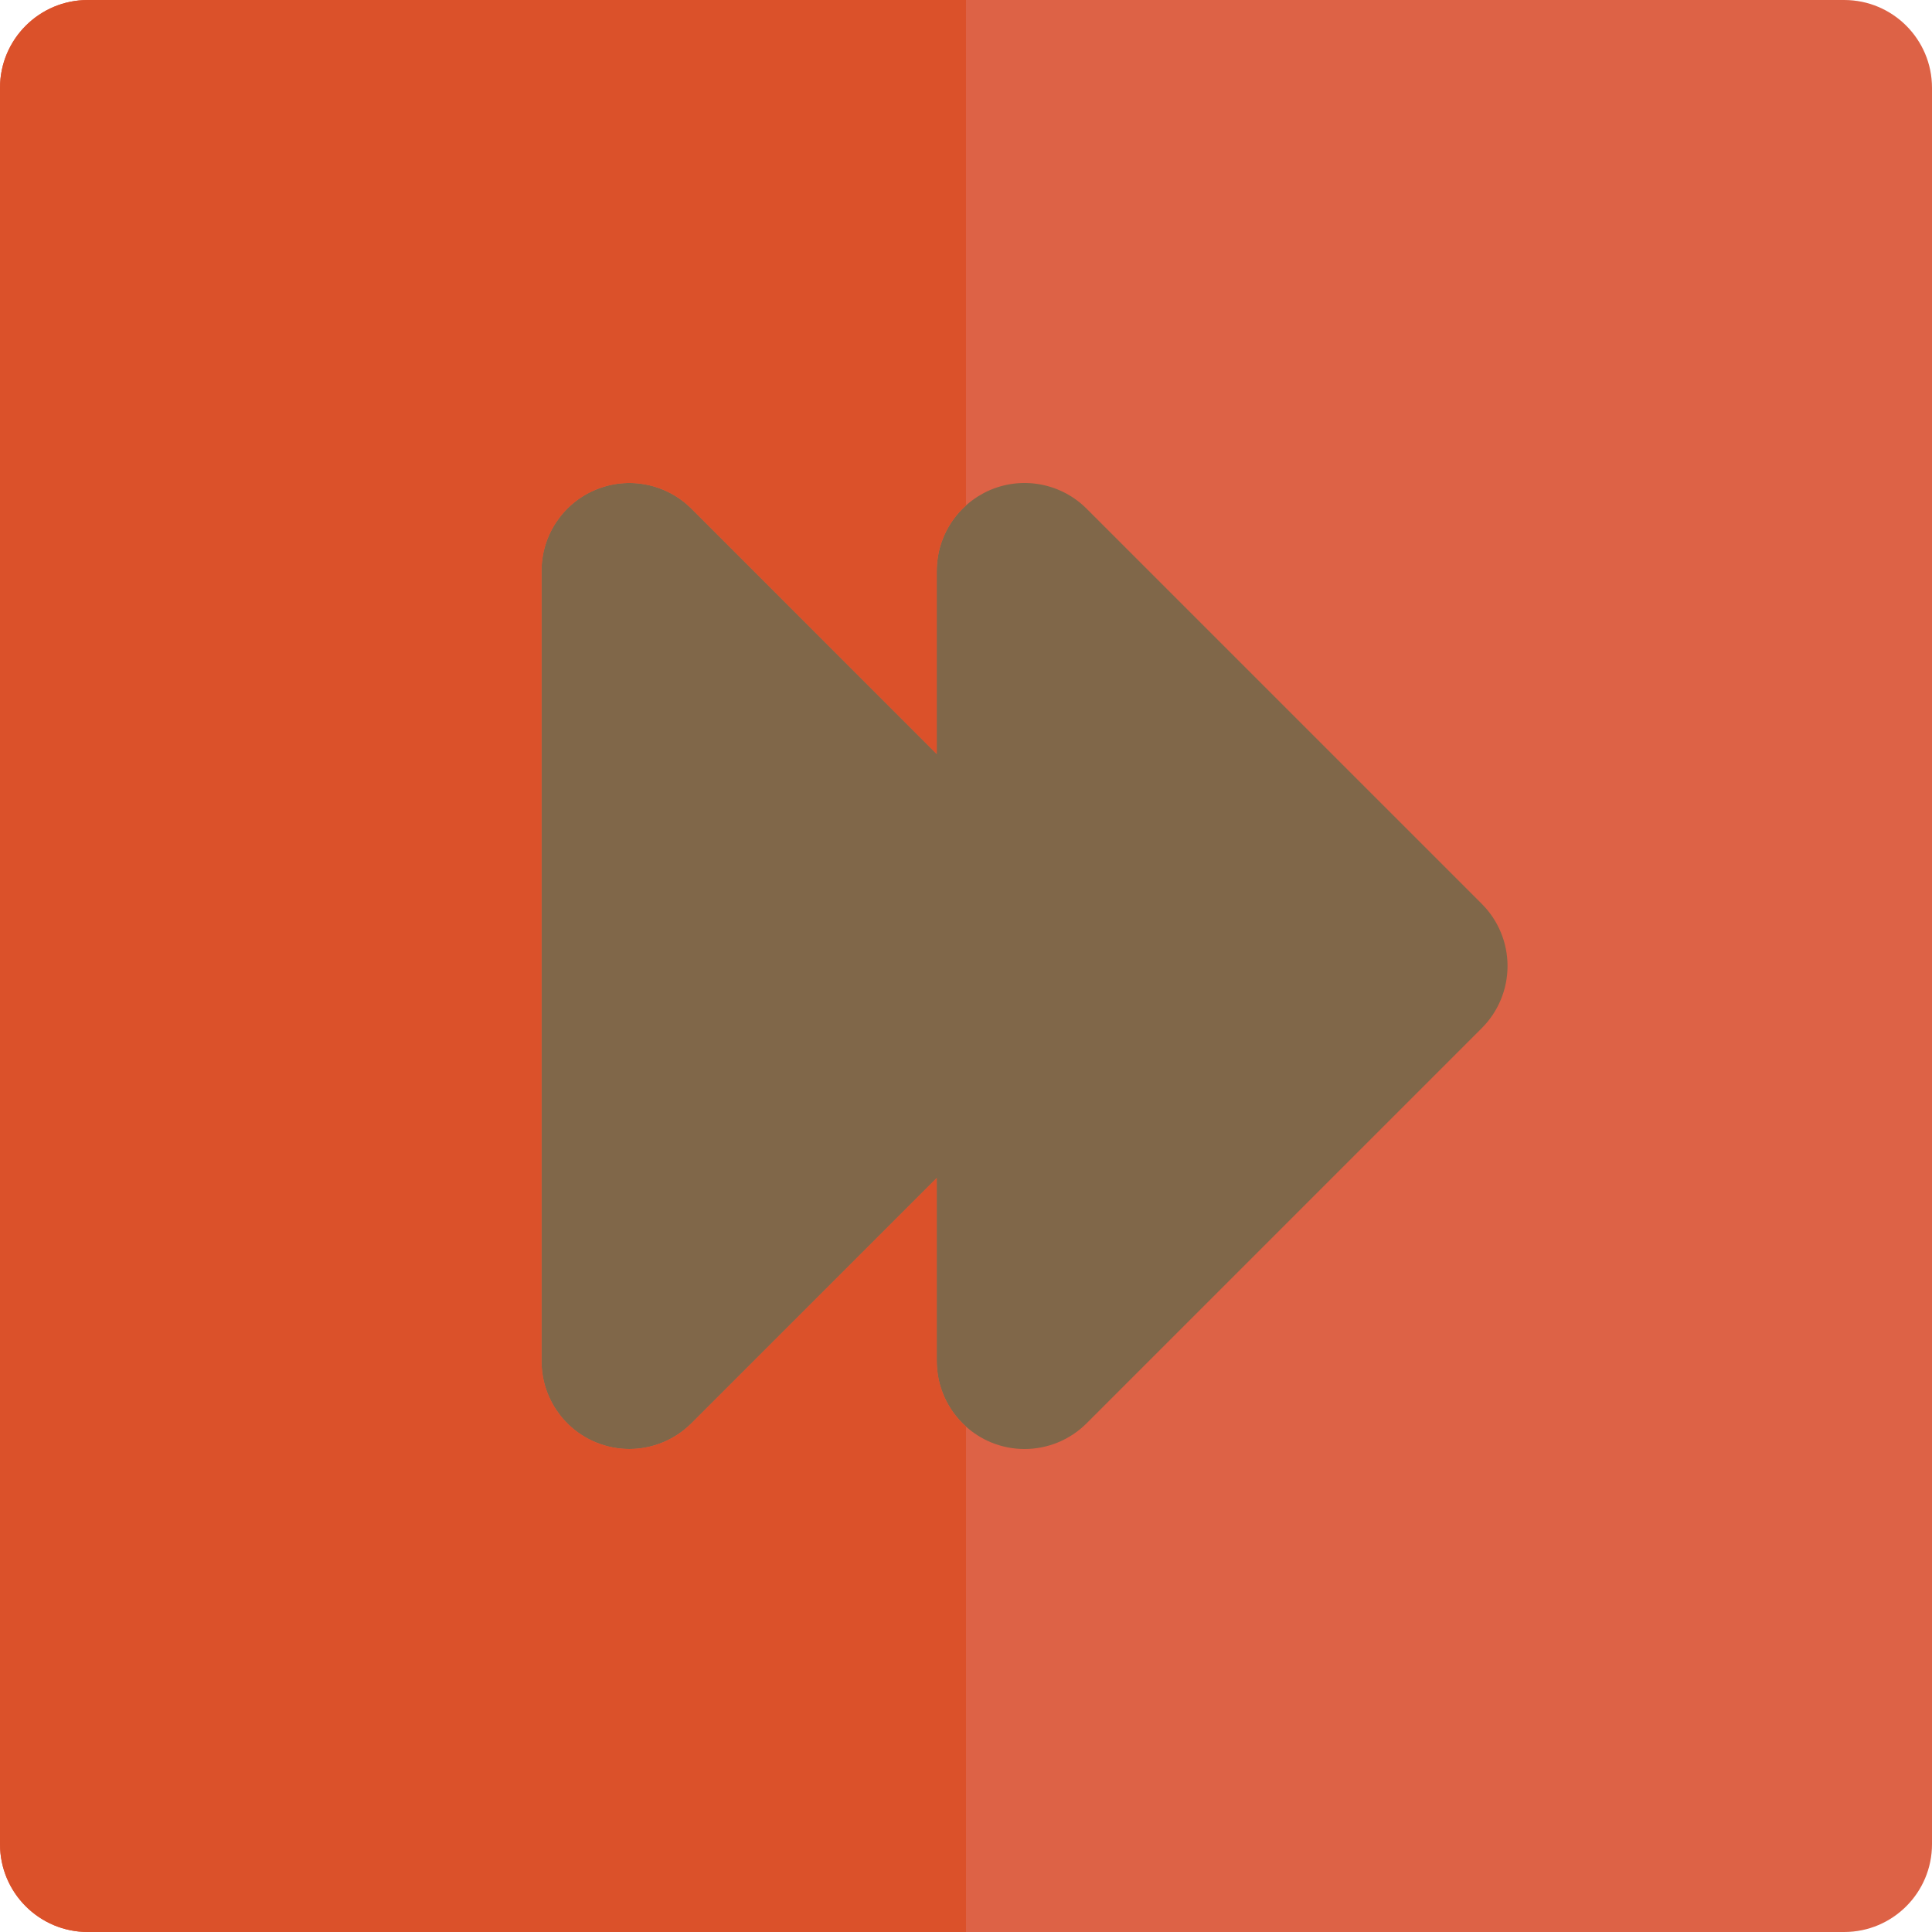
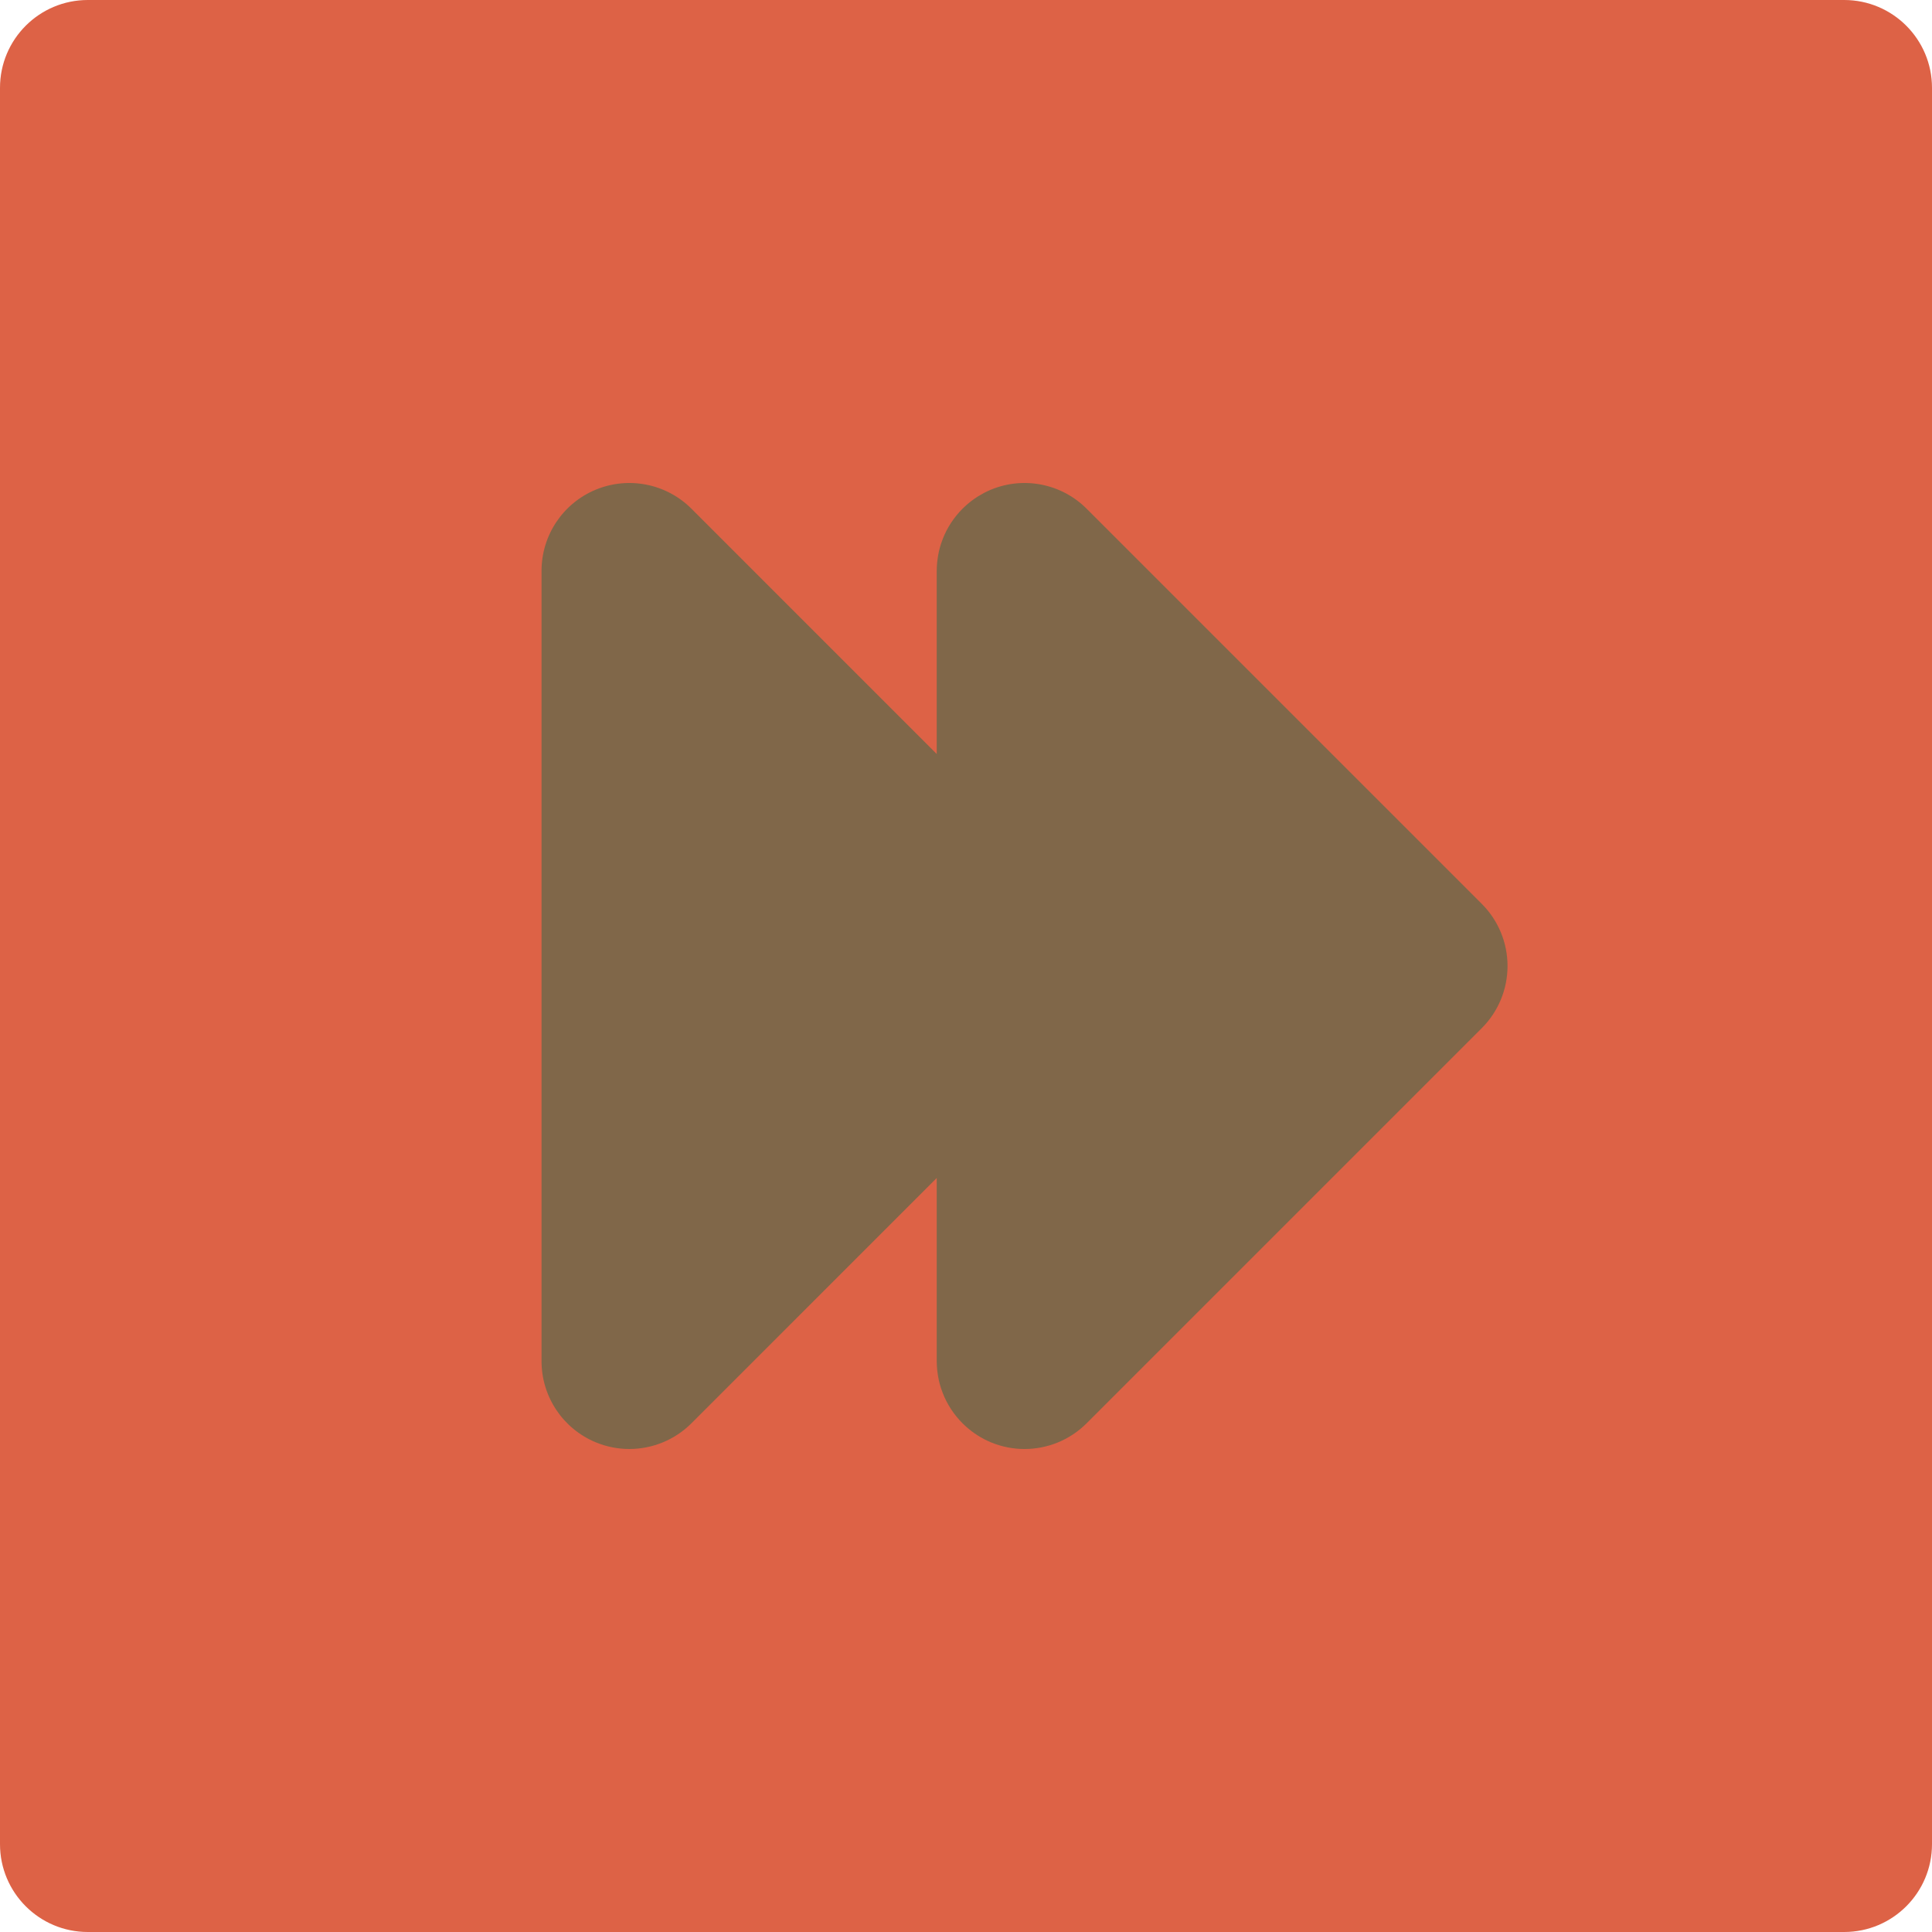
<svg xmlns="http://www.w3.org/2000/svg" height="800px" width="800px" version="1.1" id="Layer_1" viewBox="0 0 512 512" xml:space="preserve">
  <path style="fill:#DD6246;" d="M488.727,0H256H23.273C10.42,0,0,10.42,0,23.273v465.455C0,501.58,10.42,512,23.273,512H256h232.727  C501.58,512,512,501.58,512,488.727V23.273C512,10.42,501.58,0,488.727,0z" />
  <path style="fill:#806749;" d="M392.698,239.545L287.971,134.817c-6.654-6.658-16.668-8.645-25.363-5.046  c-0.596,0.247-1.173,0.518-1.738,0.81c-0.105,0.056-0.208,0.118-0.313,0.174c-0.472,0.253-0.937,0.517-1.387,0.799  c-0.071,0.045-0.141,0.095-0.213,0.14c-0.487,0.315-0.965,0.642-1.424,0.99c-0.029,0.022-0.056,0.042-0.084,0.064  c-0.498,0.38-0.984,0.777-1.448,1.195c-0.003,0.002-0.003,0.002-0.005,0.003c-0.002,0.002-0.002,0.002-0.002,0.002  c-1.202,1.077-2.285,2.273-3.233,3.564c-0.016,0.019-0.028,0.039-0.042,0.057c-0.931,1.274-1.727,2.639-2.385,4.077  c-0.029,0.065-0.054,0.13-0.085,0.194c-0.279,0.628-0.528,1.272-0.751,1.927c-0.037,0.11-0.079,0.217-0.115,0.327  c-0.23,0.711-0.431,1.435-0.594,2.171c-0.022,0.092-0.033,0.186-0.053,0.278c-0.132,0.631-0.231,1.271-0.31,1.916  c-0.025,0.191-0.047,0.383-0.067,0.574c-0.068,0.742-0.118,1.486-0.118,2.24v48.542l-64.999-64.999  c-6.653-6.658-16.665-8.645-25.363-5.046c-8.696,3.603-14.367,12.089-14.367,21.501v209.455c0,9.413,5.669,17.898,14.367,21.501  c2.878,1.193,5.904,1.772,8.901,1.772c6.056,0,12.009-2.365,16.46-6.817l65.001-64.996v48.542c0,0.754,0.05,1.499,0.119,2.239  c0.02,0.192,0.042,0.383,0.067,0.574c0.079,0.645,0.178,1.285,0.31,1.916c0.02,0.092,0.033,0.186,0.053,0.278  c0.161,0.737,0.363,1.46,0.594,2.171c0.036,0.11,0.078,0.219,0.115,0.327c0.225,0.653,0.473,1.297,0.751,1.927  c0.031,0.065,0.056,0.13,0.085,0.194c0.658,1.438,1.455,2.804,2.385,4.077c0.016,0.019,0.028,0.039,0.042,0.057  c0.948,1.291,2.031,2.487,3.233,3.564c0,0,0,0.002,0.002,0.002c0.002,0,0.002,0.002,0.005,0.003  c0.464,0.417,0.948,0.815,1.449,1.196c0.028,0.02,0.053,0.04,0.079,0.062c0.461,0.348,0.939,0.676,1.427,0.991  c0.071,0.047,0.141,0.095,0.213,0.14c0.451,0.284,0.917,0.548,1.39,0.801c0.104,0.056,0.205,0.118,0.31,0.171  c0.563,0.292,1.142,0.565,1.738,0.811c2.878,1.193,5.904,1.772,8.901,1.772c6.056,0,12.009-2.365,16.46-6.817l104.727-104.726  c4.364-4.364,6.817-10.285,6.817-16.457S397.064,243.909,392.698,239.545z" />
  <g>
-     <path style="fill:#DB512A;" d="M255.998,378.053c-1.202-1.077-2.285-2.271-3.233-3.564c-0.016-0.019-0.026-0.039-0.042-0.057   c-0.929-1.274-1.73-2.638-2.385-4.077c-0.029-0.065-0.054-0.13-0.085-0.195c-0.279-0.63-0.529-1.272-0.751-1.927   c-0.037-0.11-0.079-0.217-0.115-0.327c-0.23-0.712-0.433-1.435-0.594-2.171c-0.022-0.092-0.034-0.186-0.053-0.278   c-0.132-0.631-0.233-1.271-0.31-1.916c-0.025-0.192-0.047-0.382-0.067-0.574c-0.07-0.74-0.119-1.485-0.119-2.239v-48.542   l-64.999,64.998c-4.451,4.453-10.404,6.817-16.46,6.817c-2.999,0-6.023-0.58-8.901-1.772c-8.698-3.603-14.367-12.089-14.367-21.501   V151.273c0-9.413,5.669-17.898,14.367-21.501c8.696-3.6,18.71-1.612,25.363,5.046l64.996,64.998v-48.542   c0-0.754,0.05-1.499,0.119-2.239c0.02-0.192,0.042-0.383,0.067-0.574c0.078-0.645,0.178-1.285,0.31-1.916   c0.02-0.092,0.033-0.186,0.053-0.278c0.16-0.737,0.363-1.458,0.594-2.171c0.036-0.11,0.078-0.219,0.115-0.327   c0.223-0.655,0.473-1.297,0.751-1.927c0.031-0.064,0.056-0.13,0.085-0.194c0.655-1.44,1.455-2.804,2.385-4.077   c0.016-0.019,0.028-0.039,0.042-0.057c0.948-1.292,2.031-2.487,3.233-3.564c0-0.002,0-0.002,0.002-0.003V0H23.273   C10.42,0,0,10.42,0,23.273v465.455C0,501.58,10.42,512,23.273,512H256V378.055C255.998,378.053,255.998,378.053,255.998,378.053z" />
    <path style="fill:#DB512A;" d="M250.253,370.159c-0.279-0.628-0.528-1.272-0.751-1.927   C249.724,368.887,249.974,369.529,250.253,370.159z" />
    <path style="fill:#DB512A;" d="M248.242,151.273c0-0.754,0.05-1.499,0.119-2.239C248.292,149.774,248.242,150.519,248.242,151.273z   " />
    <path style="fill:#DB512A;" d="M248.793,146.266c0.161-0.737,0.363-1.46,0.594-2.171   C249.156,144.808,248.953,145.531,248.793,146.266z" />
    <path style="fill:#DB512A;" d="M252.723,374.432c-0.931-1.274-1.727-2.639-2.385-4.077   C250.993,371.793,251.794,373.156,252.723,374.432z" />
-     <path style="fill:#DB512A;" d="M248.429,148.46c0.079-0.645,0.178-1.285,0.31-1.916   C248.607,147.175,248.506,147.814,248.429,148.46z" />
    <path style="fill:#DB512A;" d="M248.739,365.456c-0.132-0.631-0.231-1.271-0.31-1.916   C248.506,364.186,248.607,364.825,248.739,365.456z" />
    <path style="fill:#DB512A;" d="M252.765,374.489c0.948,1.292,2.031,2.487,3.233,3.564   C254.796,376.976,253.713,375.78,252.765,374.489z" />
    <path style="fill:#DB512A;" d="M249.501,143.768c0.225-0.653,0.473-1.297,0.751-1.927   C249.974,142.471,249.724,143.113,249.501,143.768z" />
    <path style="fill:#DB512A;" d="M250.339,141.646c0.658-1.438,1.455-2.804,2.385-4.077   C251.794,138.844,250.993,140.207,250.339,141.646z" />
    <path style="fill:#DB512A;" d="M255.998,133.949c-1.202,1.077-2.285,2.271-3.233,3.564   C253.713,136.22,254.796,135.024,255.998,133.949z" />
    <path style="fill:#DB512A;" d="M249.386,367.905c-0.23-0.712-0.431-1.435-0.594-2.171   C248.953,366.469,249.156,367.192,249.386,367.905z" />
    <path style="fill:#DB512A;" d="M248.362,362.966c-0.07-0.74-0.119-1.485-0.119-2.239   C248.242,361.481,248.292,362.226,248.362,362.966z" />
  </g>
  <g>
    <path style="fill:#DD6246;" d="M257.452,379.252c-0.5-0.382-0.985-0.779-1.449-1.195   C256.469,378.475,256.953,378.872,257.452,379.252z" />
    <path style="fill:#DD6246;" d="M260.872,130.582c0.565-0.292,1.142-0.565,1.738-0.81   C262.014,130.017,261.438,130.292,260.872,130.582z" />
    <path style="fill:#DD6246;" d="M262.609,382.228c-0.596-0.247-1.174-0.52-1.738-0.811   C261.436,381.708,262.014,381.983,262.609,382.228z" />
    <path style="fill:#DD6246;" d="M256.005,133.942c0.464-0.416,0.948-0.813,1.448-1.195   C256.951,133.128,256.469,133.526,256.005,133.942z" />
    <path style="fill:#DD6246;" d="M257.534,132.686c0.459-0.348,0.937-0.676,1.424-0.99   C258.47,132.009,257.995,132.338,257.534,132.686z" />
    <path style="fill:#DD6246;" d="M260.56,381.246c-0.473-0.254-0.937-0.517-1.39-0.801   C259.623,380.728,260.087,380.993,260.56,381.246z" />
    <path style="fill:#DD6246;" d="M258.959,380.306c-0.487-0.315-0.967-0.644-1.427-0.991   C257.994,379.662,258.468,379.992,258.959,380.306z" />
    <path style="fill:#DD6246;" d="M259.171,131.555c0.45-0.282,0.915-0.546,1.387-0.799   C260.085,131.008,259.623,131.272,259.171,131.555z" />
  </g>
</svg>